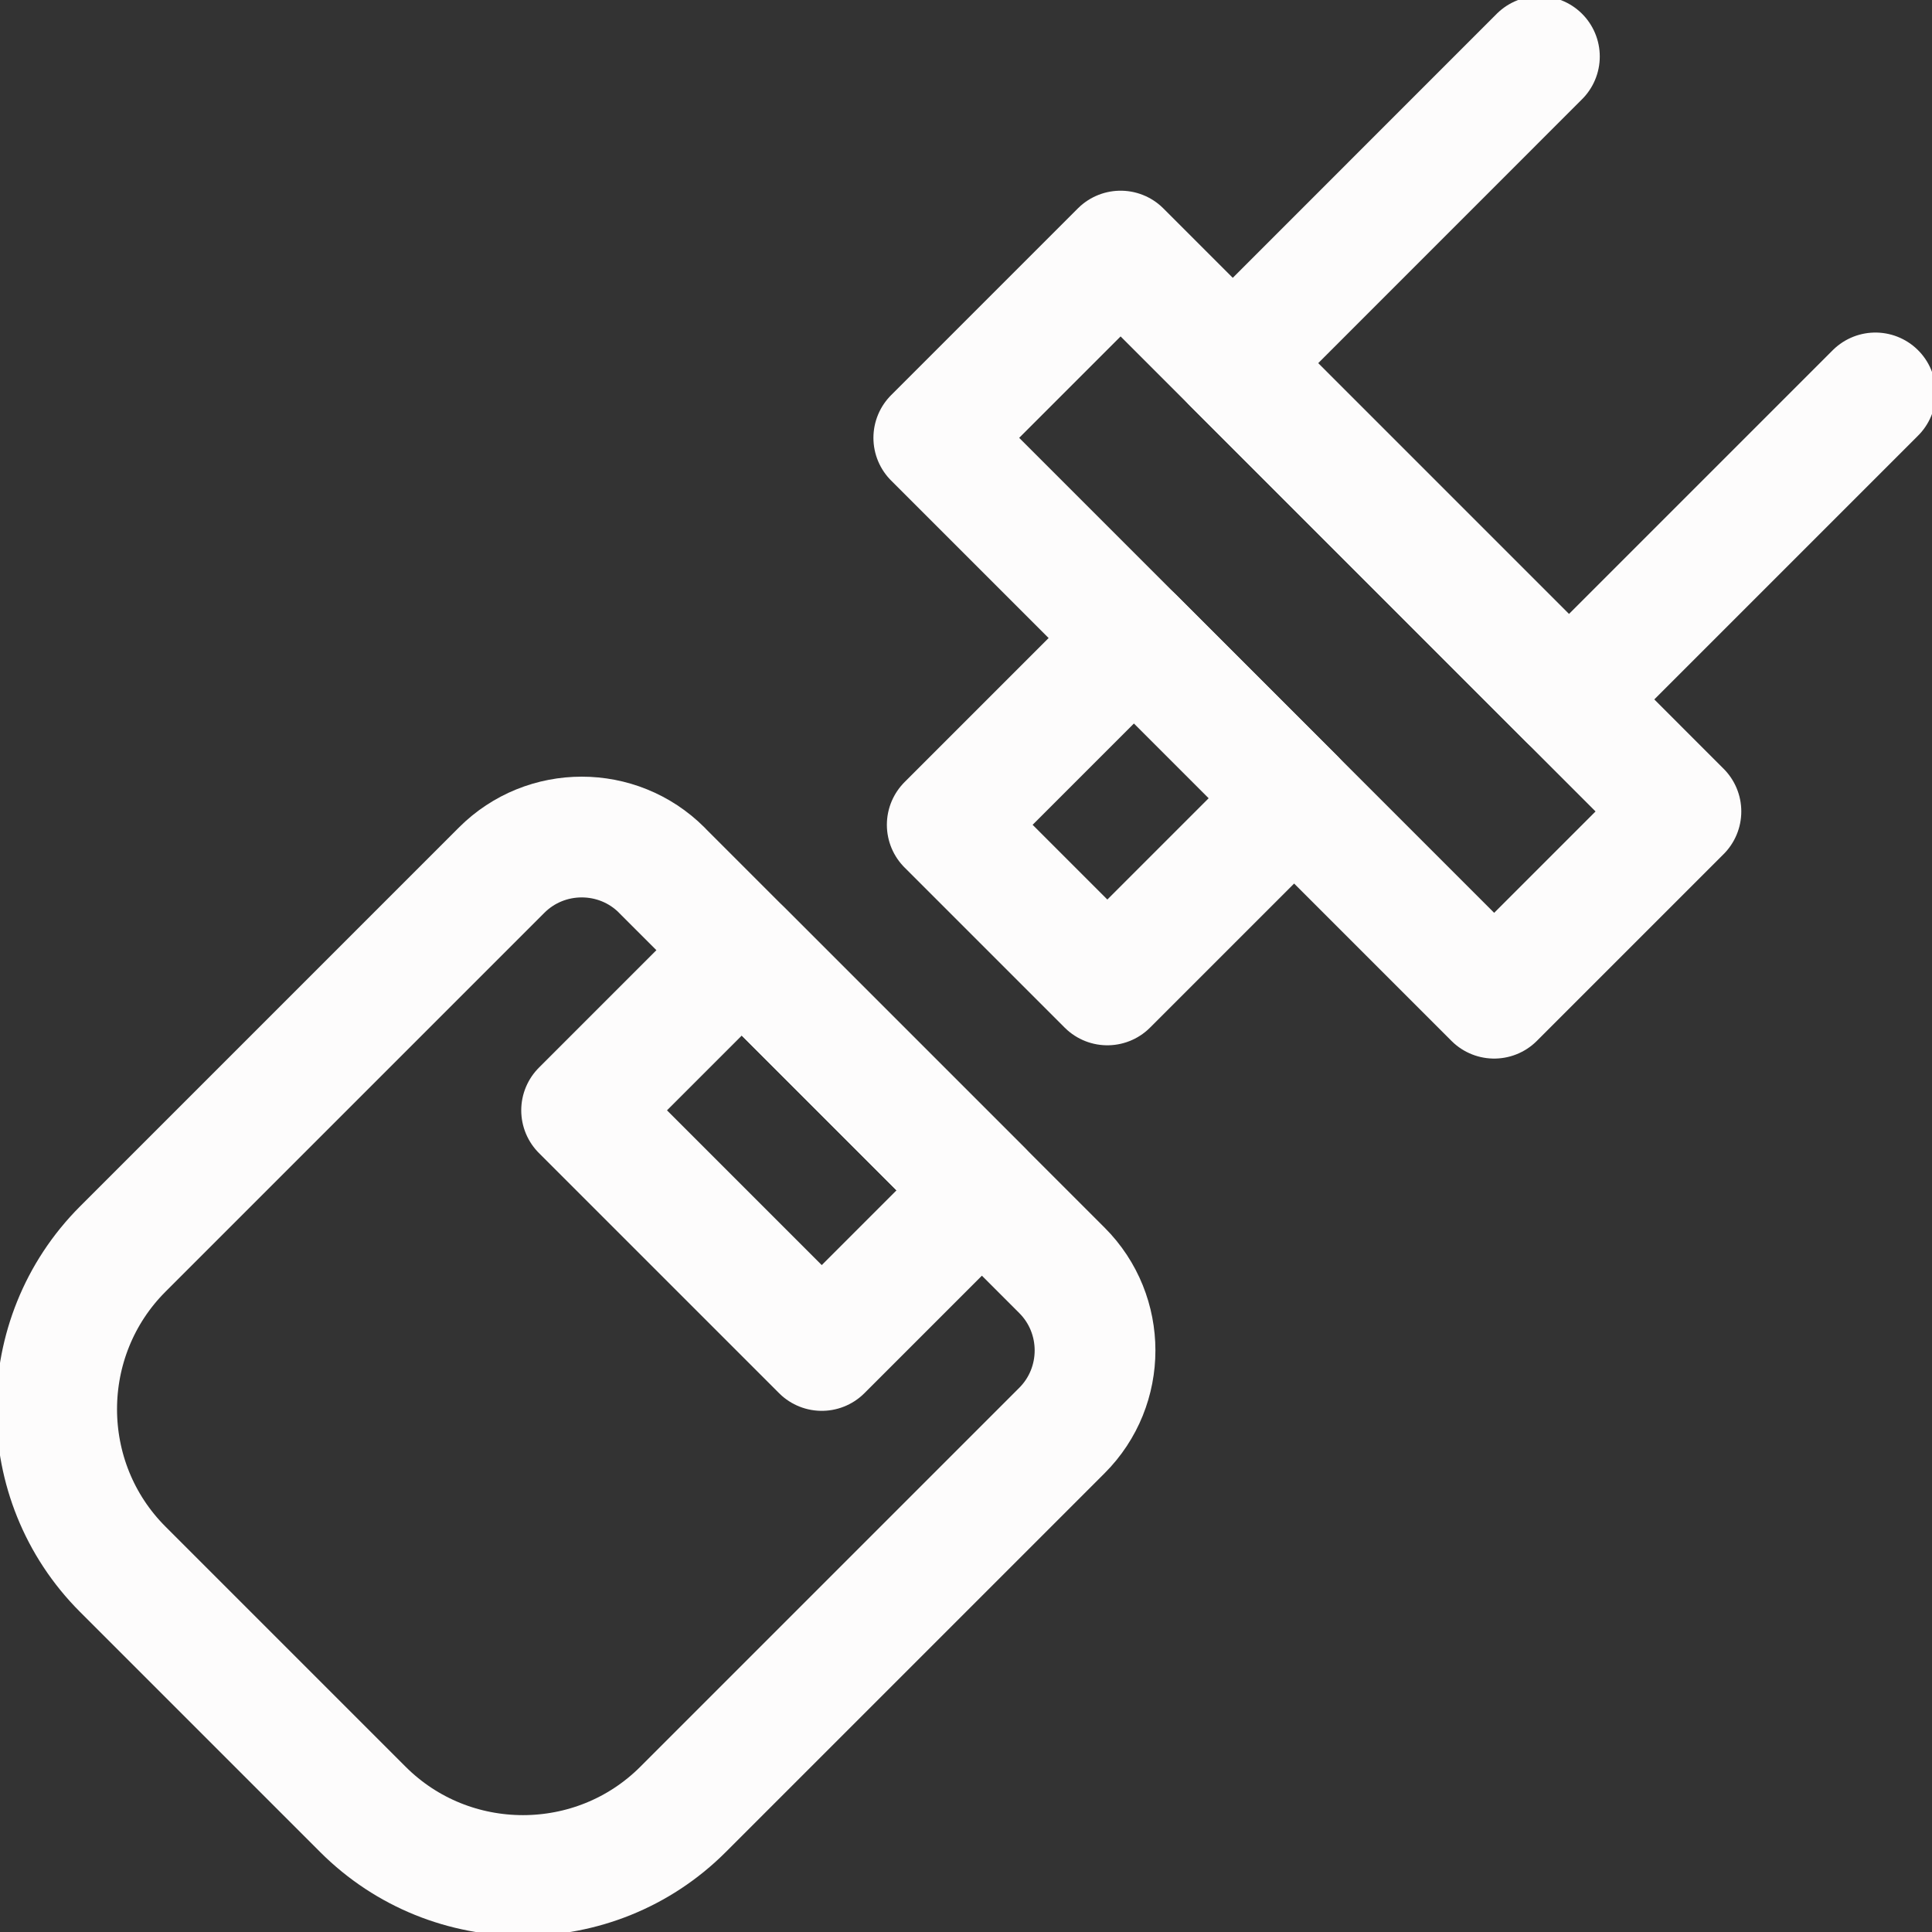
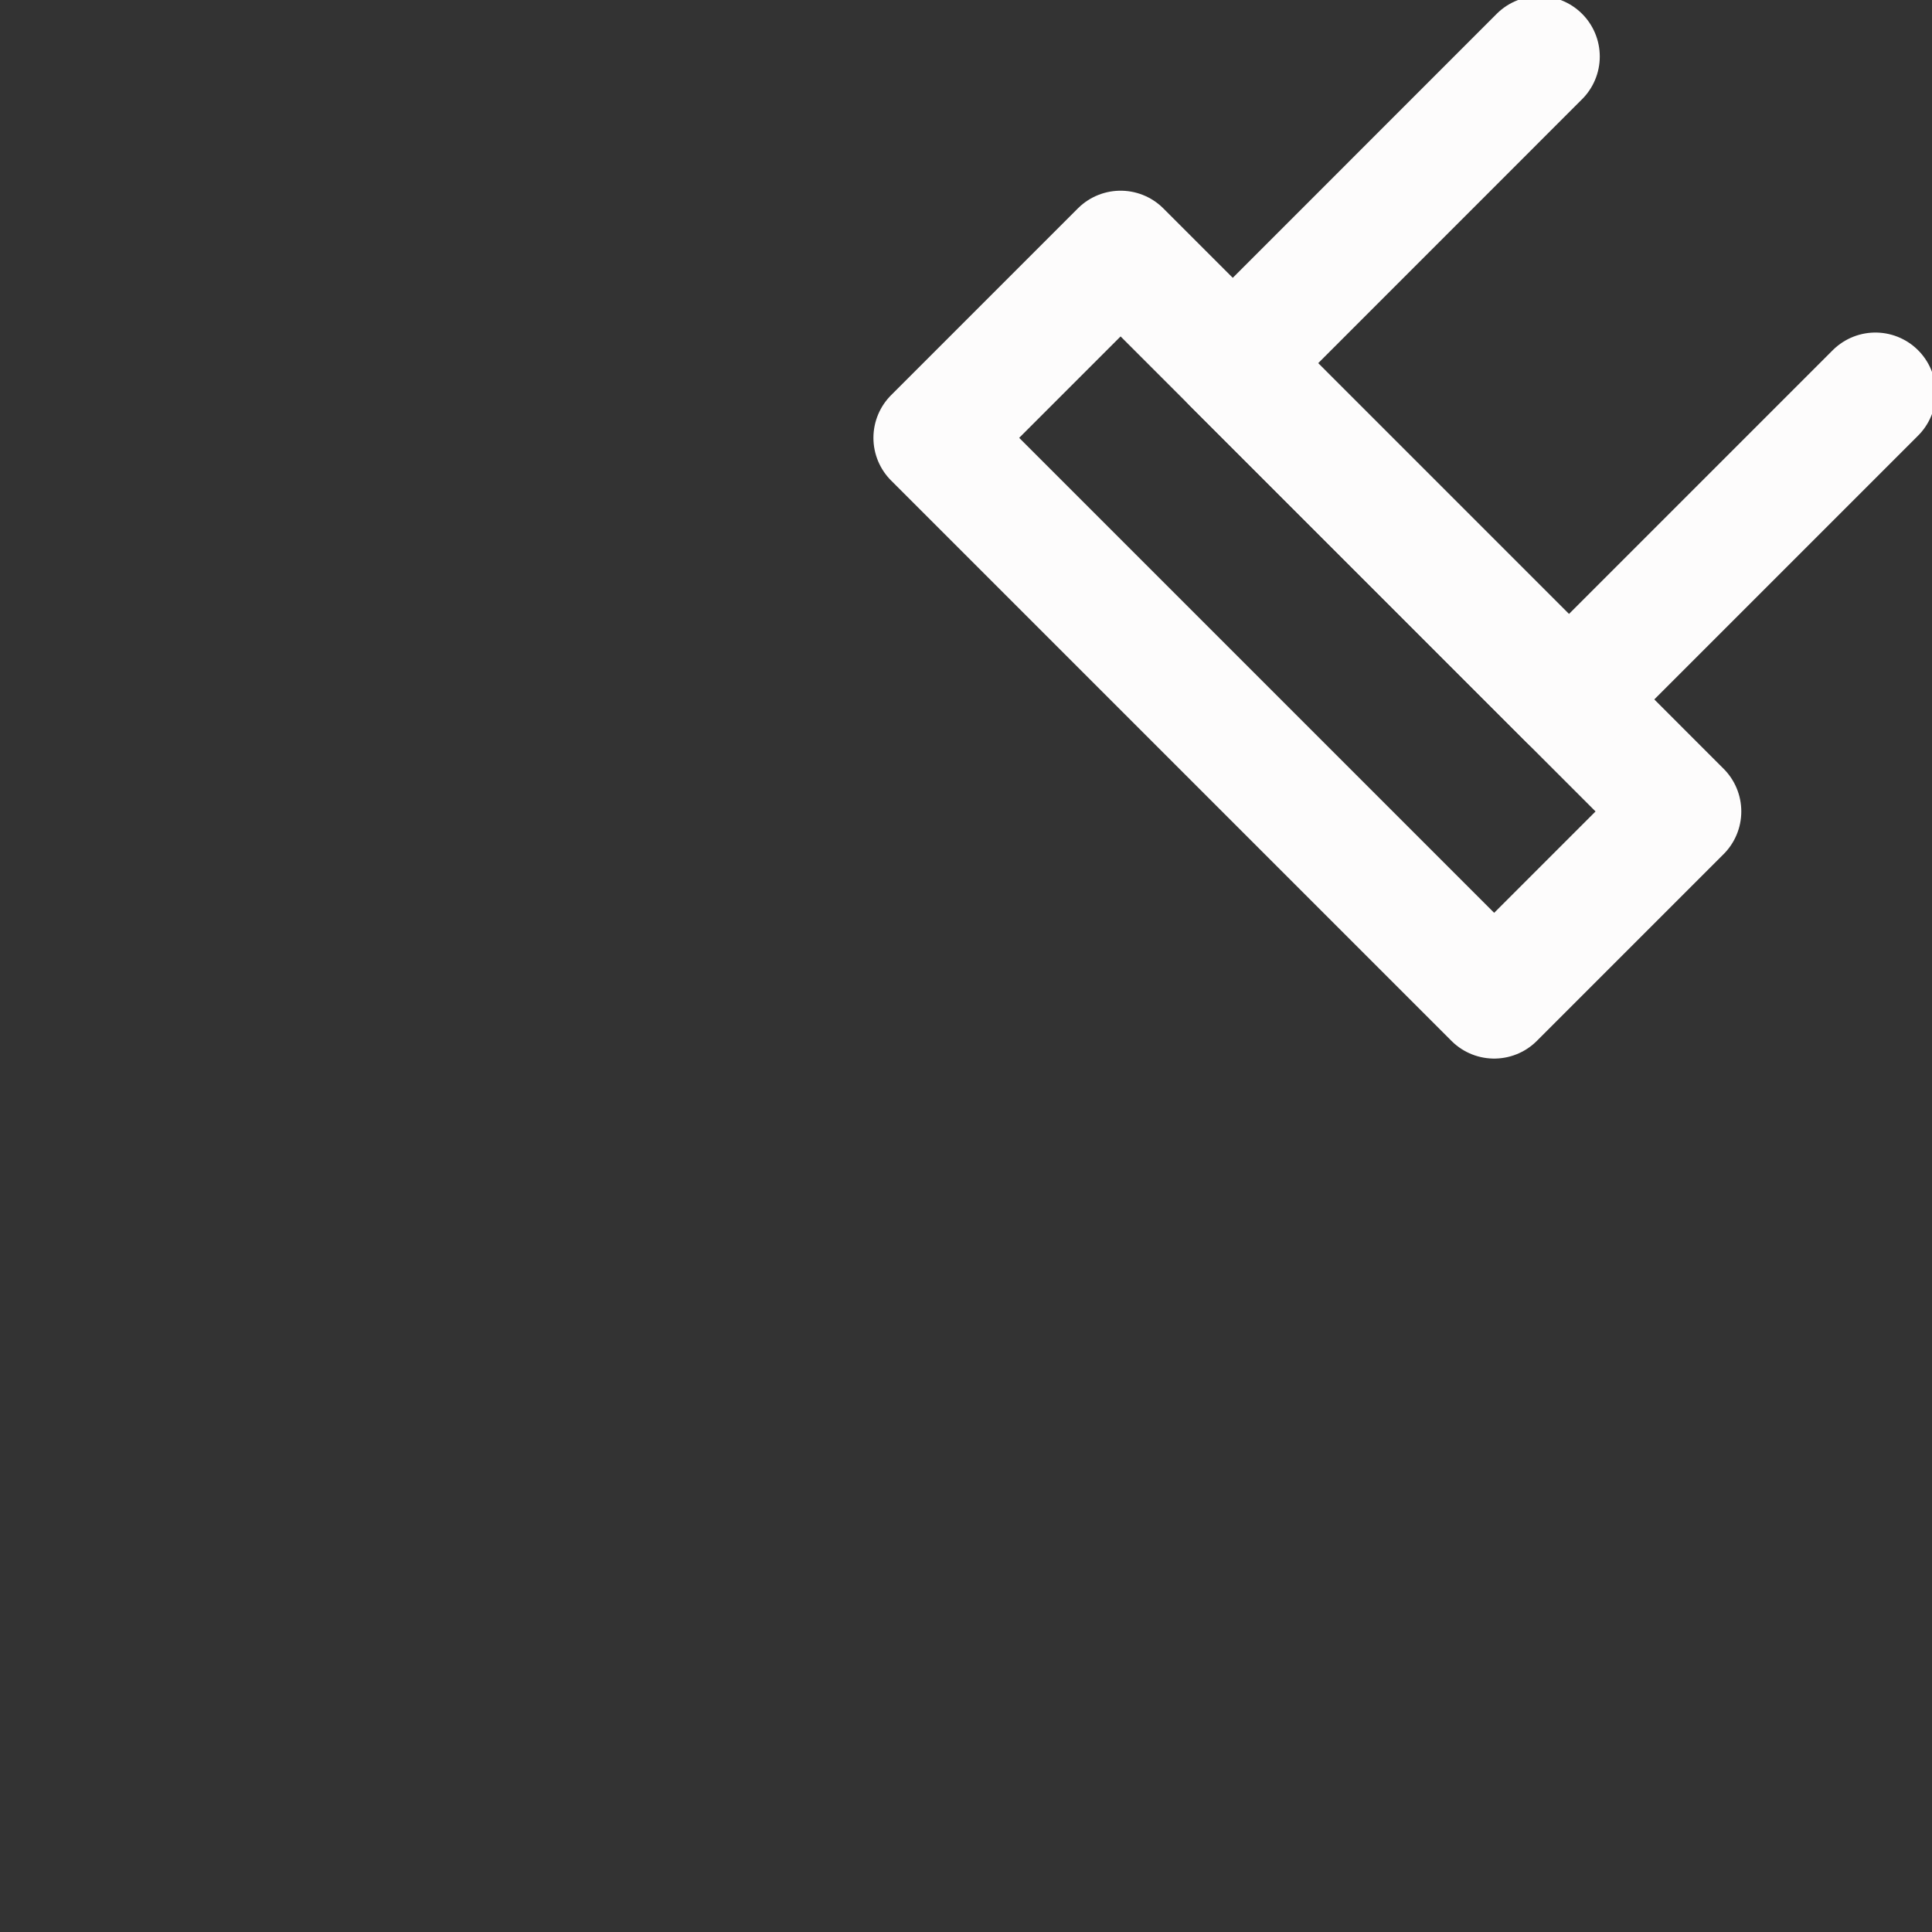
<svg xmlns="http://www.w3.org/2000/svg" width="24" height="24" viewBox="0 0 24 24">
  <rect x="0" y="0" width="24" height="24" fill="#333333" stroke="none" />
-   <path d="M9.214,11.804l2.983,2.983-1.989,1.989-2.983-2.983,1.989-1.989Z" fill="none" stroke="#fdfcfc" stroke-linecap="round" stroke-linejoin="round" stroke-width="1.5" />
-   <path d="M8.22,10.809l4.972,4.972c.548.548.548,1.441,0,1.989l-4.707,4.707c-1.095,1.095-2.882,1.095-3.977,0l-2.983-2.983c-1.095-1.095-1.095-2.882,0-3.978l4.707-4.707c.548-.548,1.441-.548,1.989,0Z" fill="none" stroke="#fdfcfc" stroke-linecap="round" stroke-linejoin="round" stroke-width="1.5" />
-   <path d="M14.087,7.926l1.989,1.989-2.32,2.32-1.989-1.989,2.32-2.32Z" fill="none" stroke="#fdfcfc" stroke-linecap="round" stroke-linejoin="round" stroke-width="1.5" />
  <path d="M13.921,3.119l6.96,6.961-2.32,2.32-6.961-6.961,2.32-2.32Z" fill="none" stroke="#fdfcfc" stroke-linecap="round" stroke-linejoin="round" stroke-width="1.5" />
  <path d="M23.297,4.881l-3.807,3.807-4.176-4.176,3.809-3.81" fill="none" stroke="#fdfcfc" stroke-linecap="round" stroke-linejoin="round" stroke-width="1.5" />
</svg>